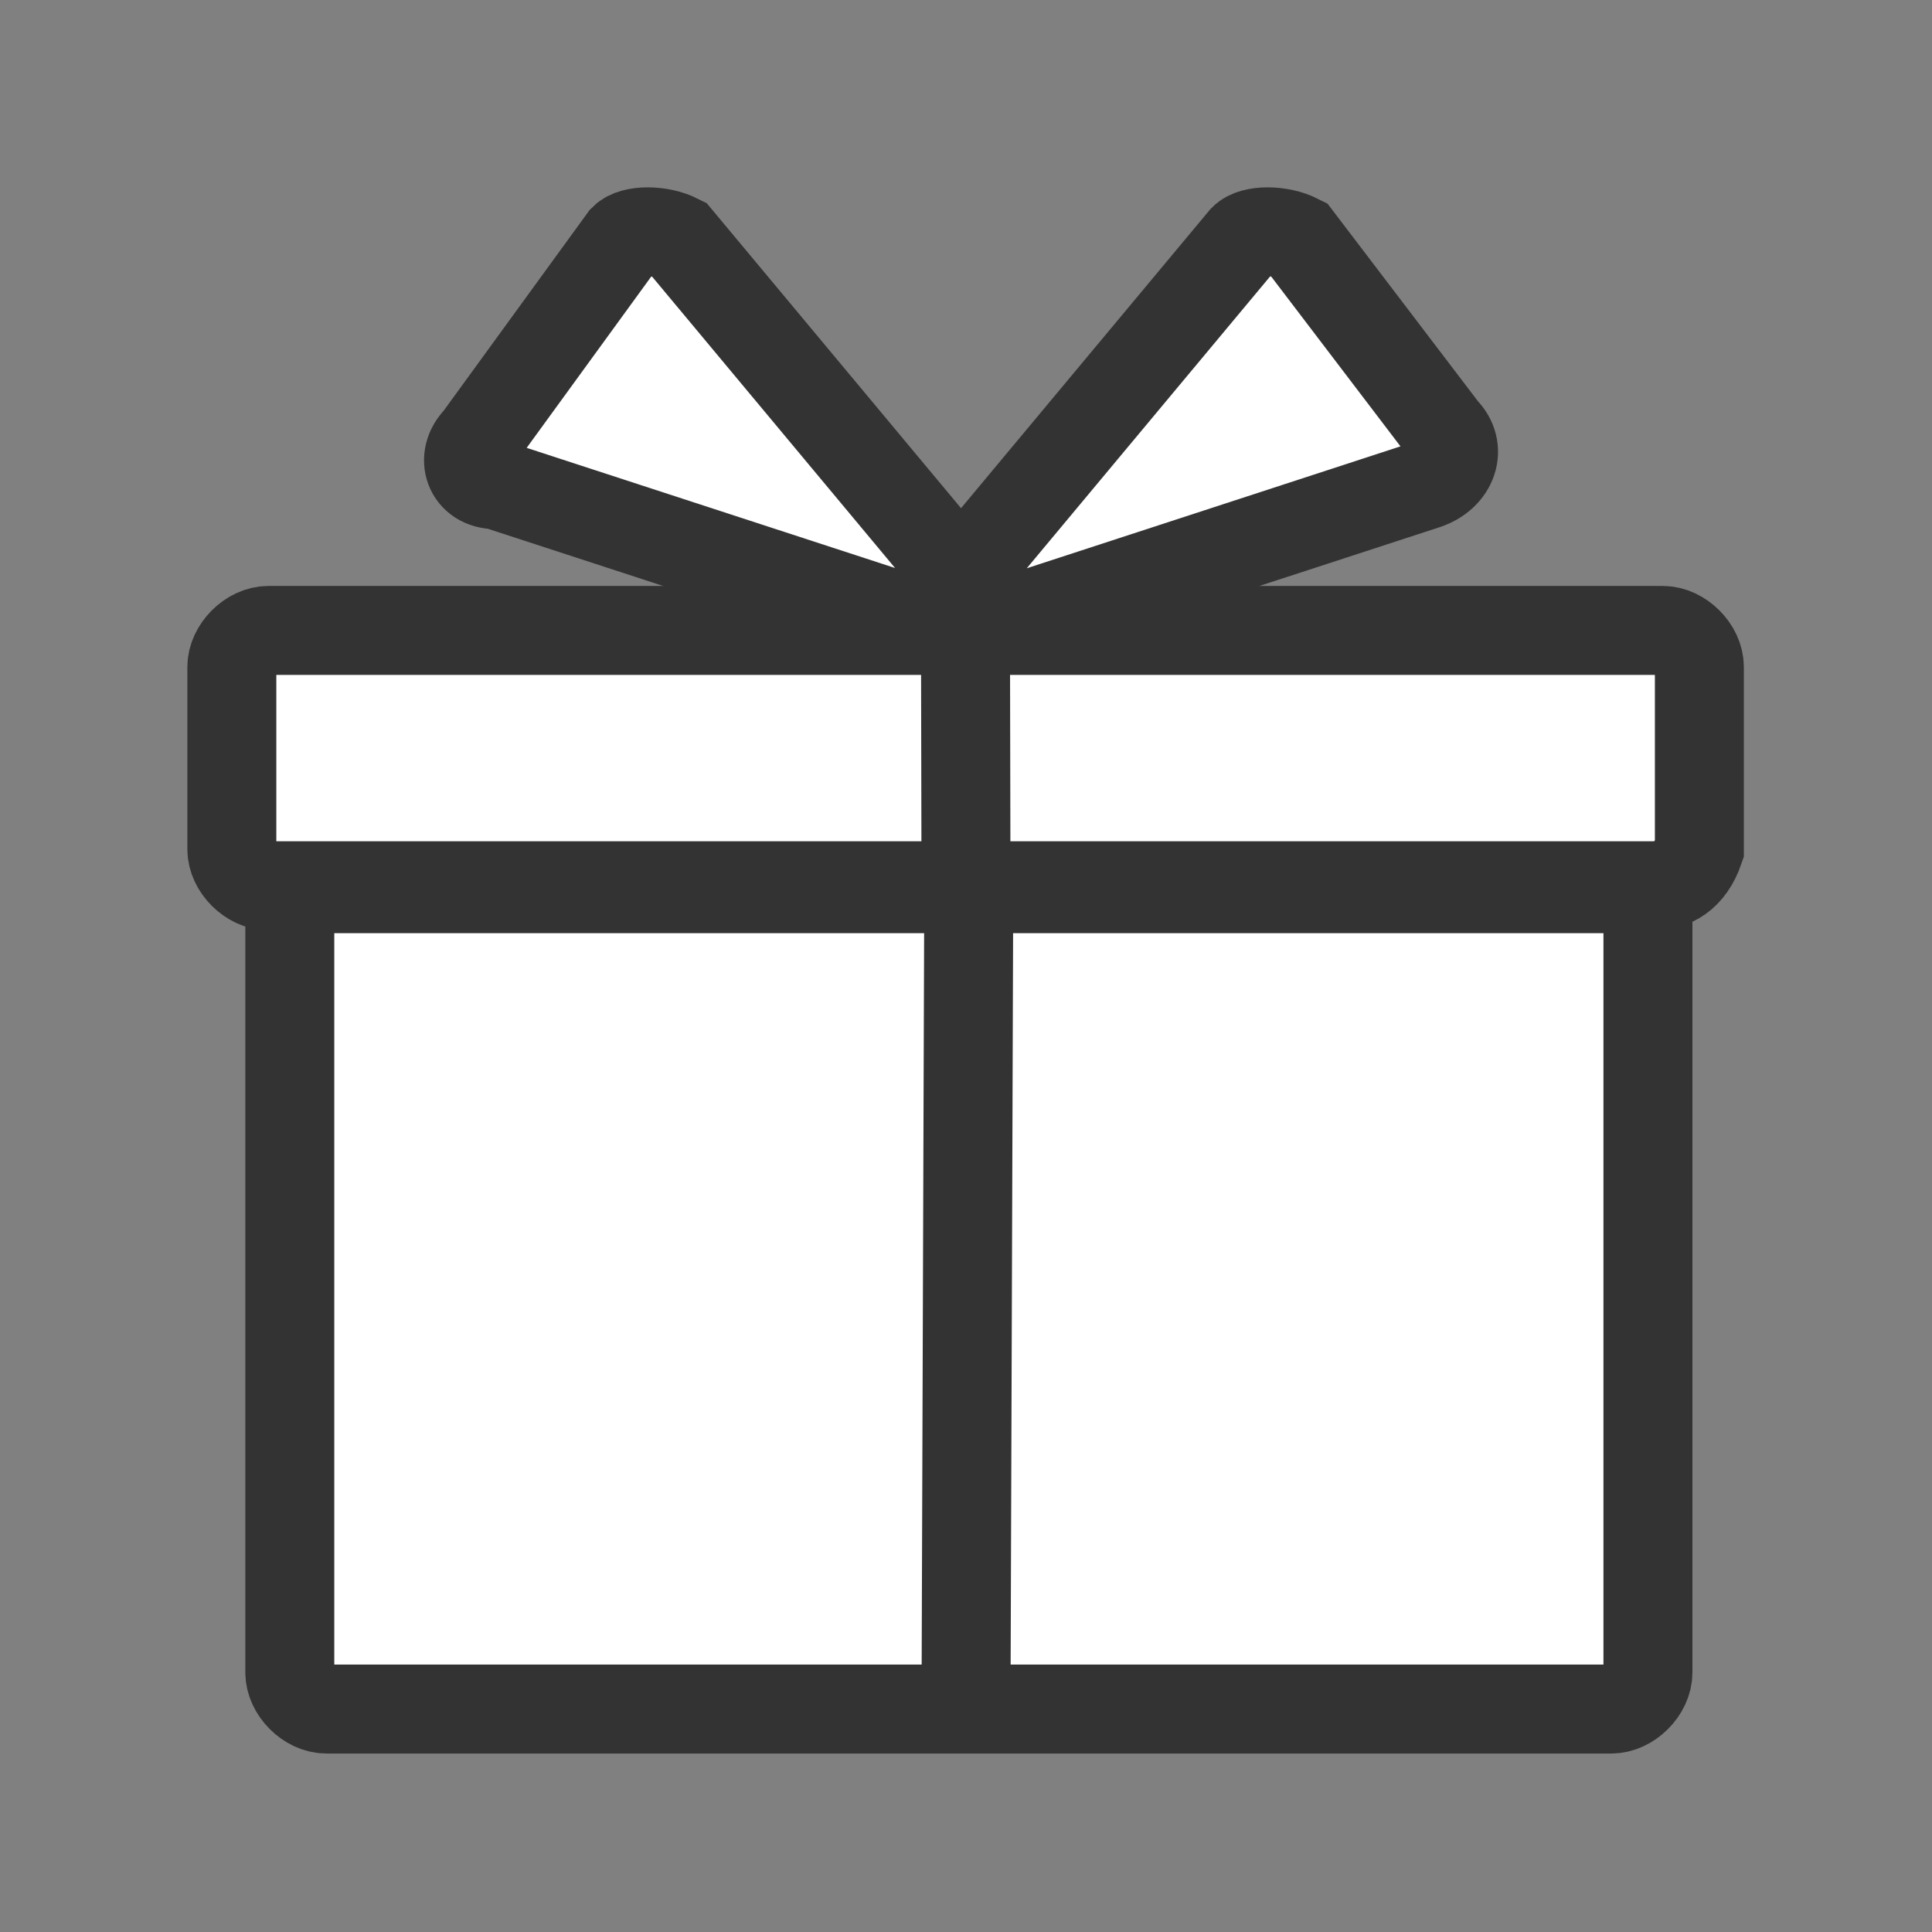
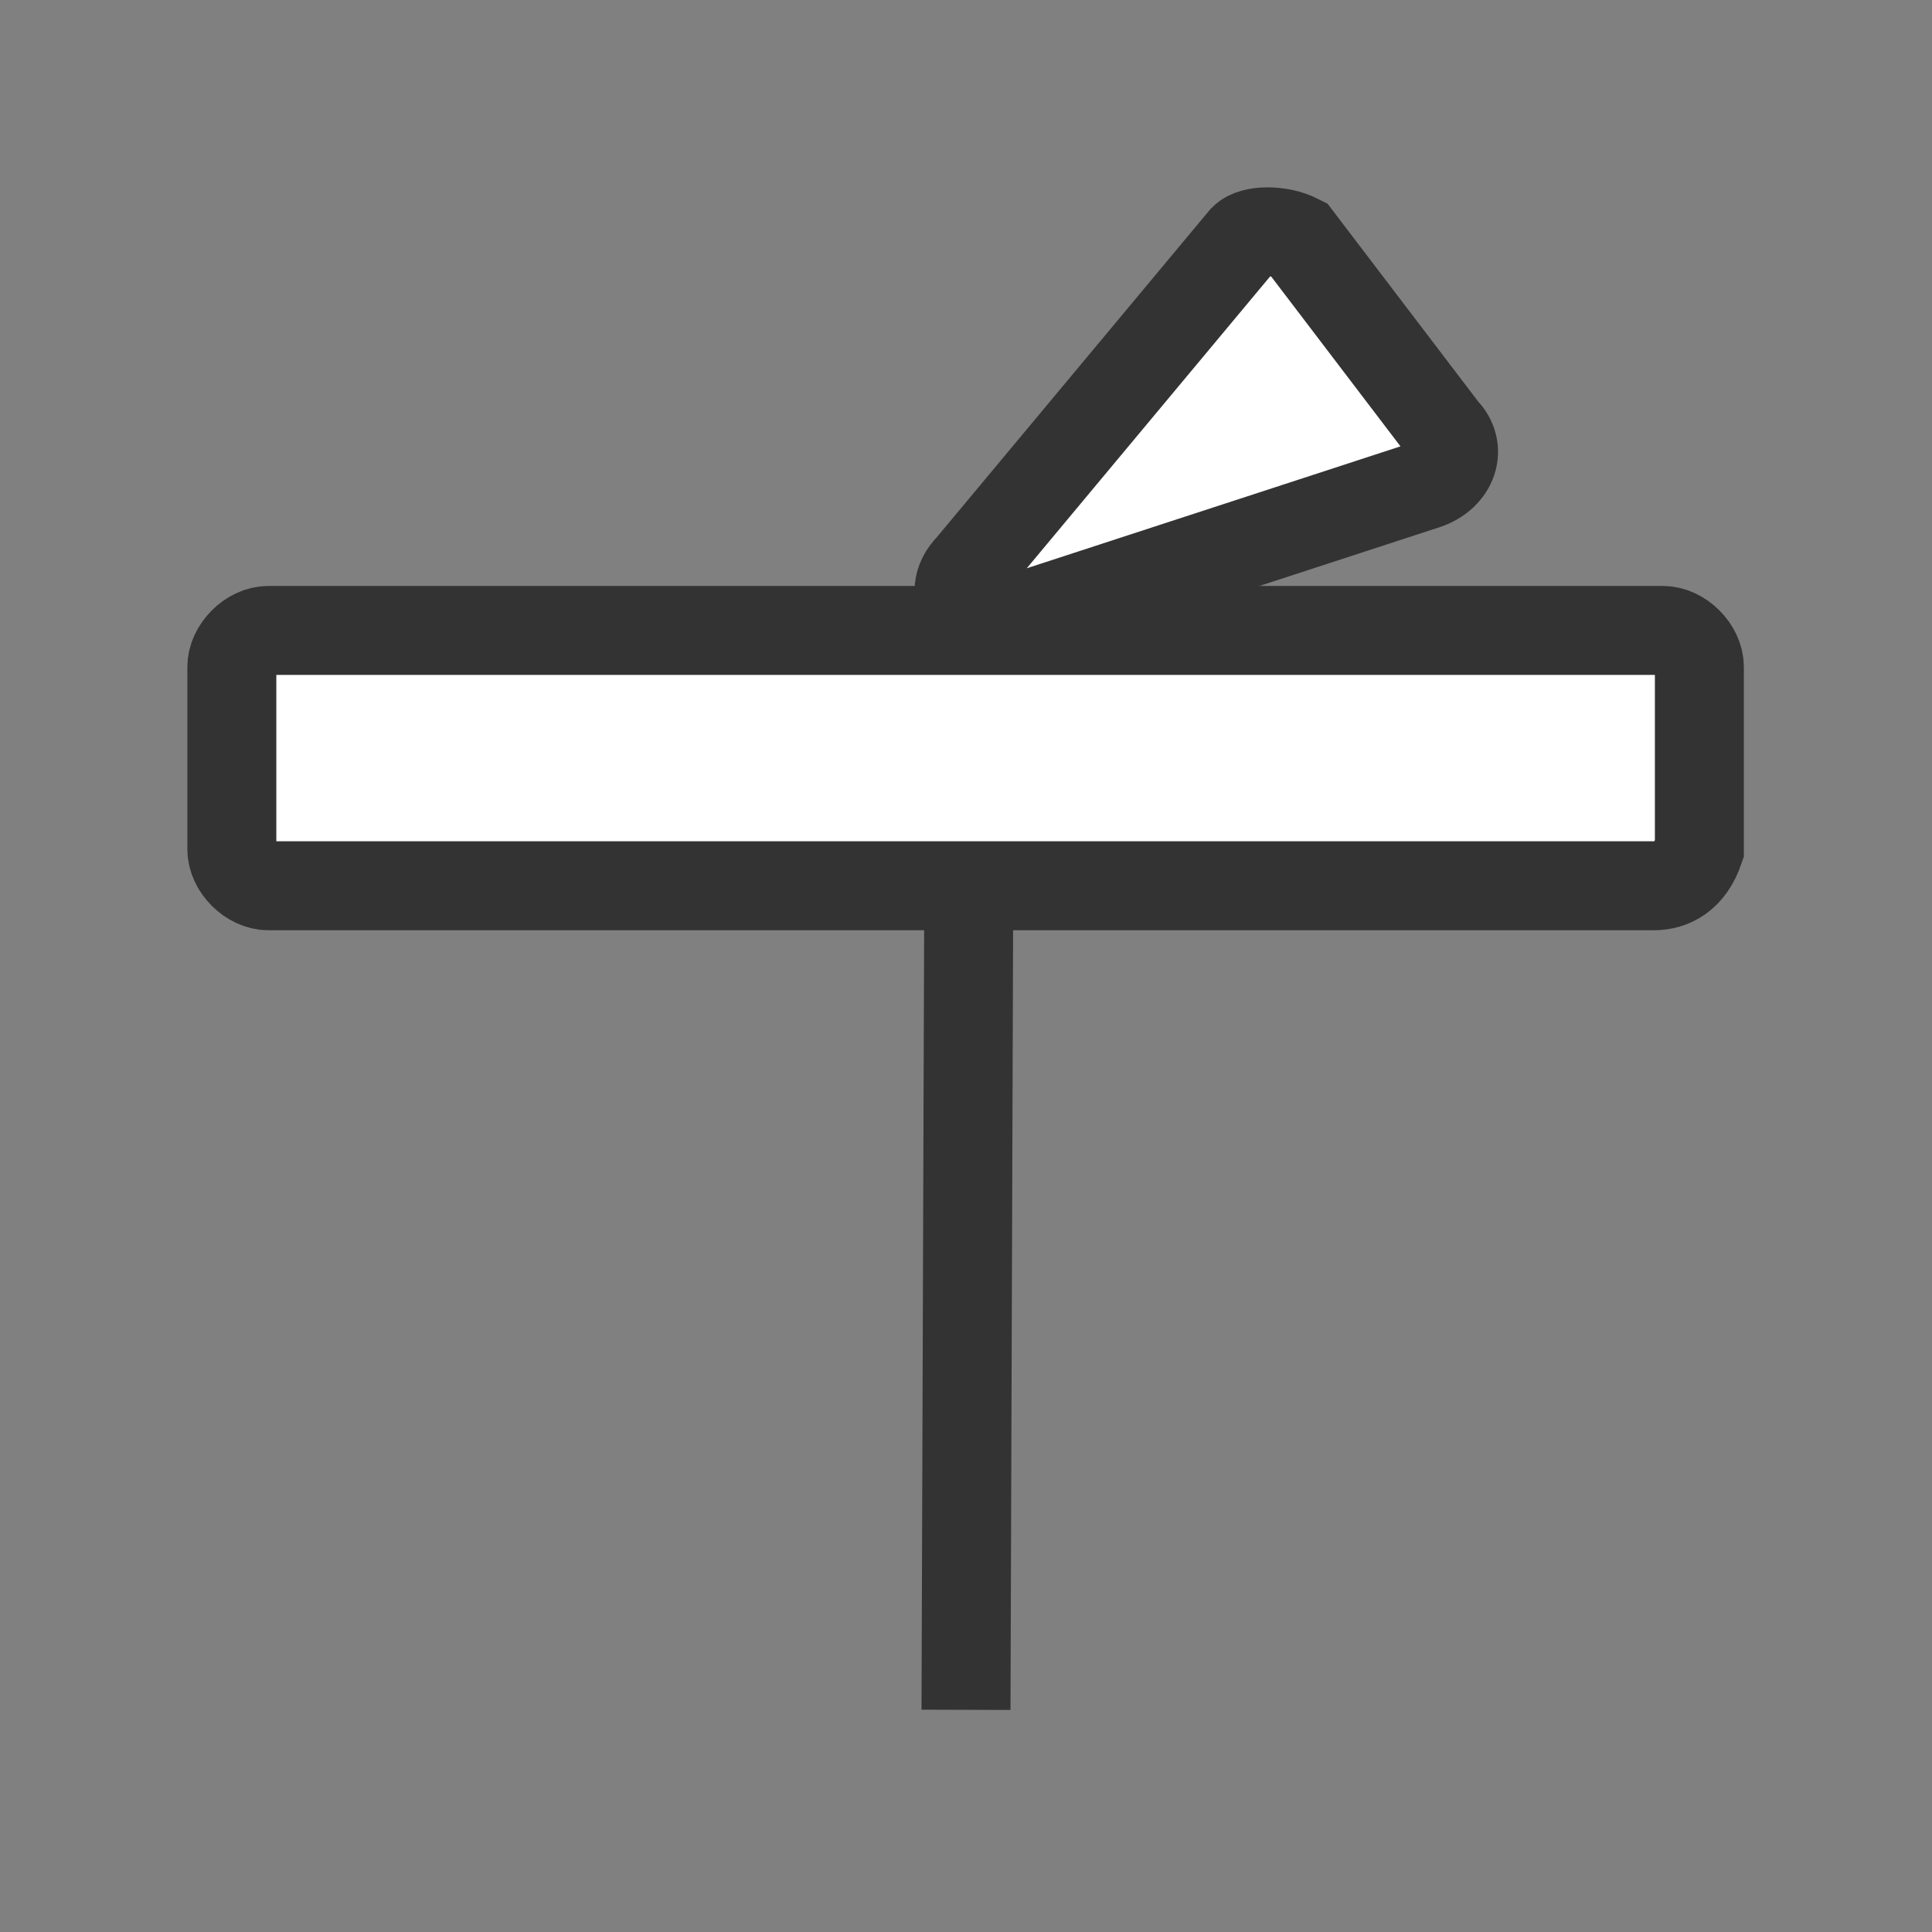
<svg xmlns="http://www.w3.org/2000/svg" width="152" height="152" viewBox="0 0 152 152" fill="none">
  <rect x="0" y="0" width="152" height="152" fill="#808080" stroke="none" />
-   <path d="M22.8 69.92V131.584C22.8 133.014 24.229 134.458 25.674 134.458H126.777C128.206 134.458 129.651 133.028 129.651 131.584V69.92C129.636 69.92 22.8 69.92 22.8 69.92Z" fill="white" stroke="#333333" stroke-width="7" stroke-miterlimit="10" />
  <path d="M76 134.52L76.216 70.322" stroke="#333333" stroke-width="7" stroke-miterlimit="10" />
  <path d="M130.102 69.688H21.114C19.685 69.688 18.24 68.259 18.24 66.814V52.474C18.24 51.045 19.67 49.6 21.114 49.6H130.824C132.254 49.6 133.698 51.03 133.698 52.474V66.814C132.961 68.966 131.532 69.688 130.102 69.688Z" fill="white" stroke="#333333" stroke-width="7" stroke-miterlimit="10" />
-   <path d="M76 69.92L75.961 50.524" stroke="#333333" stroke-width="7" stroke-miterlimit="10" />
  <path d="M76.325 44.588L97.843 18.782C98.565 18.059 100.717 18.059 102.146 18.782L113.612 33.844C115.042 35.273 114.335 37.425 112.183 38.147L79.199 48.906C76.325 49.614 74.173 46.74 76.325 44.588Z" fill="white" stroke="#333333" stroke-width="7" stroke-miterlimit="10" />
-   <path d="M74.893 44.588L53.376 18.782C51.946 18.059 49.794 18.059 49.072 18.782L37.606 34.551C36.176 35.981 36.884 38.133 39.035 38.133L72.019 48.891C74.893 49.614 76.323 46.74 74.893 44.588Z" fill="white" stroke="#333333" stroke-width="7" stroke-miterlimit="10" />
</svg>